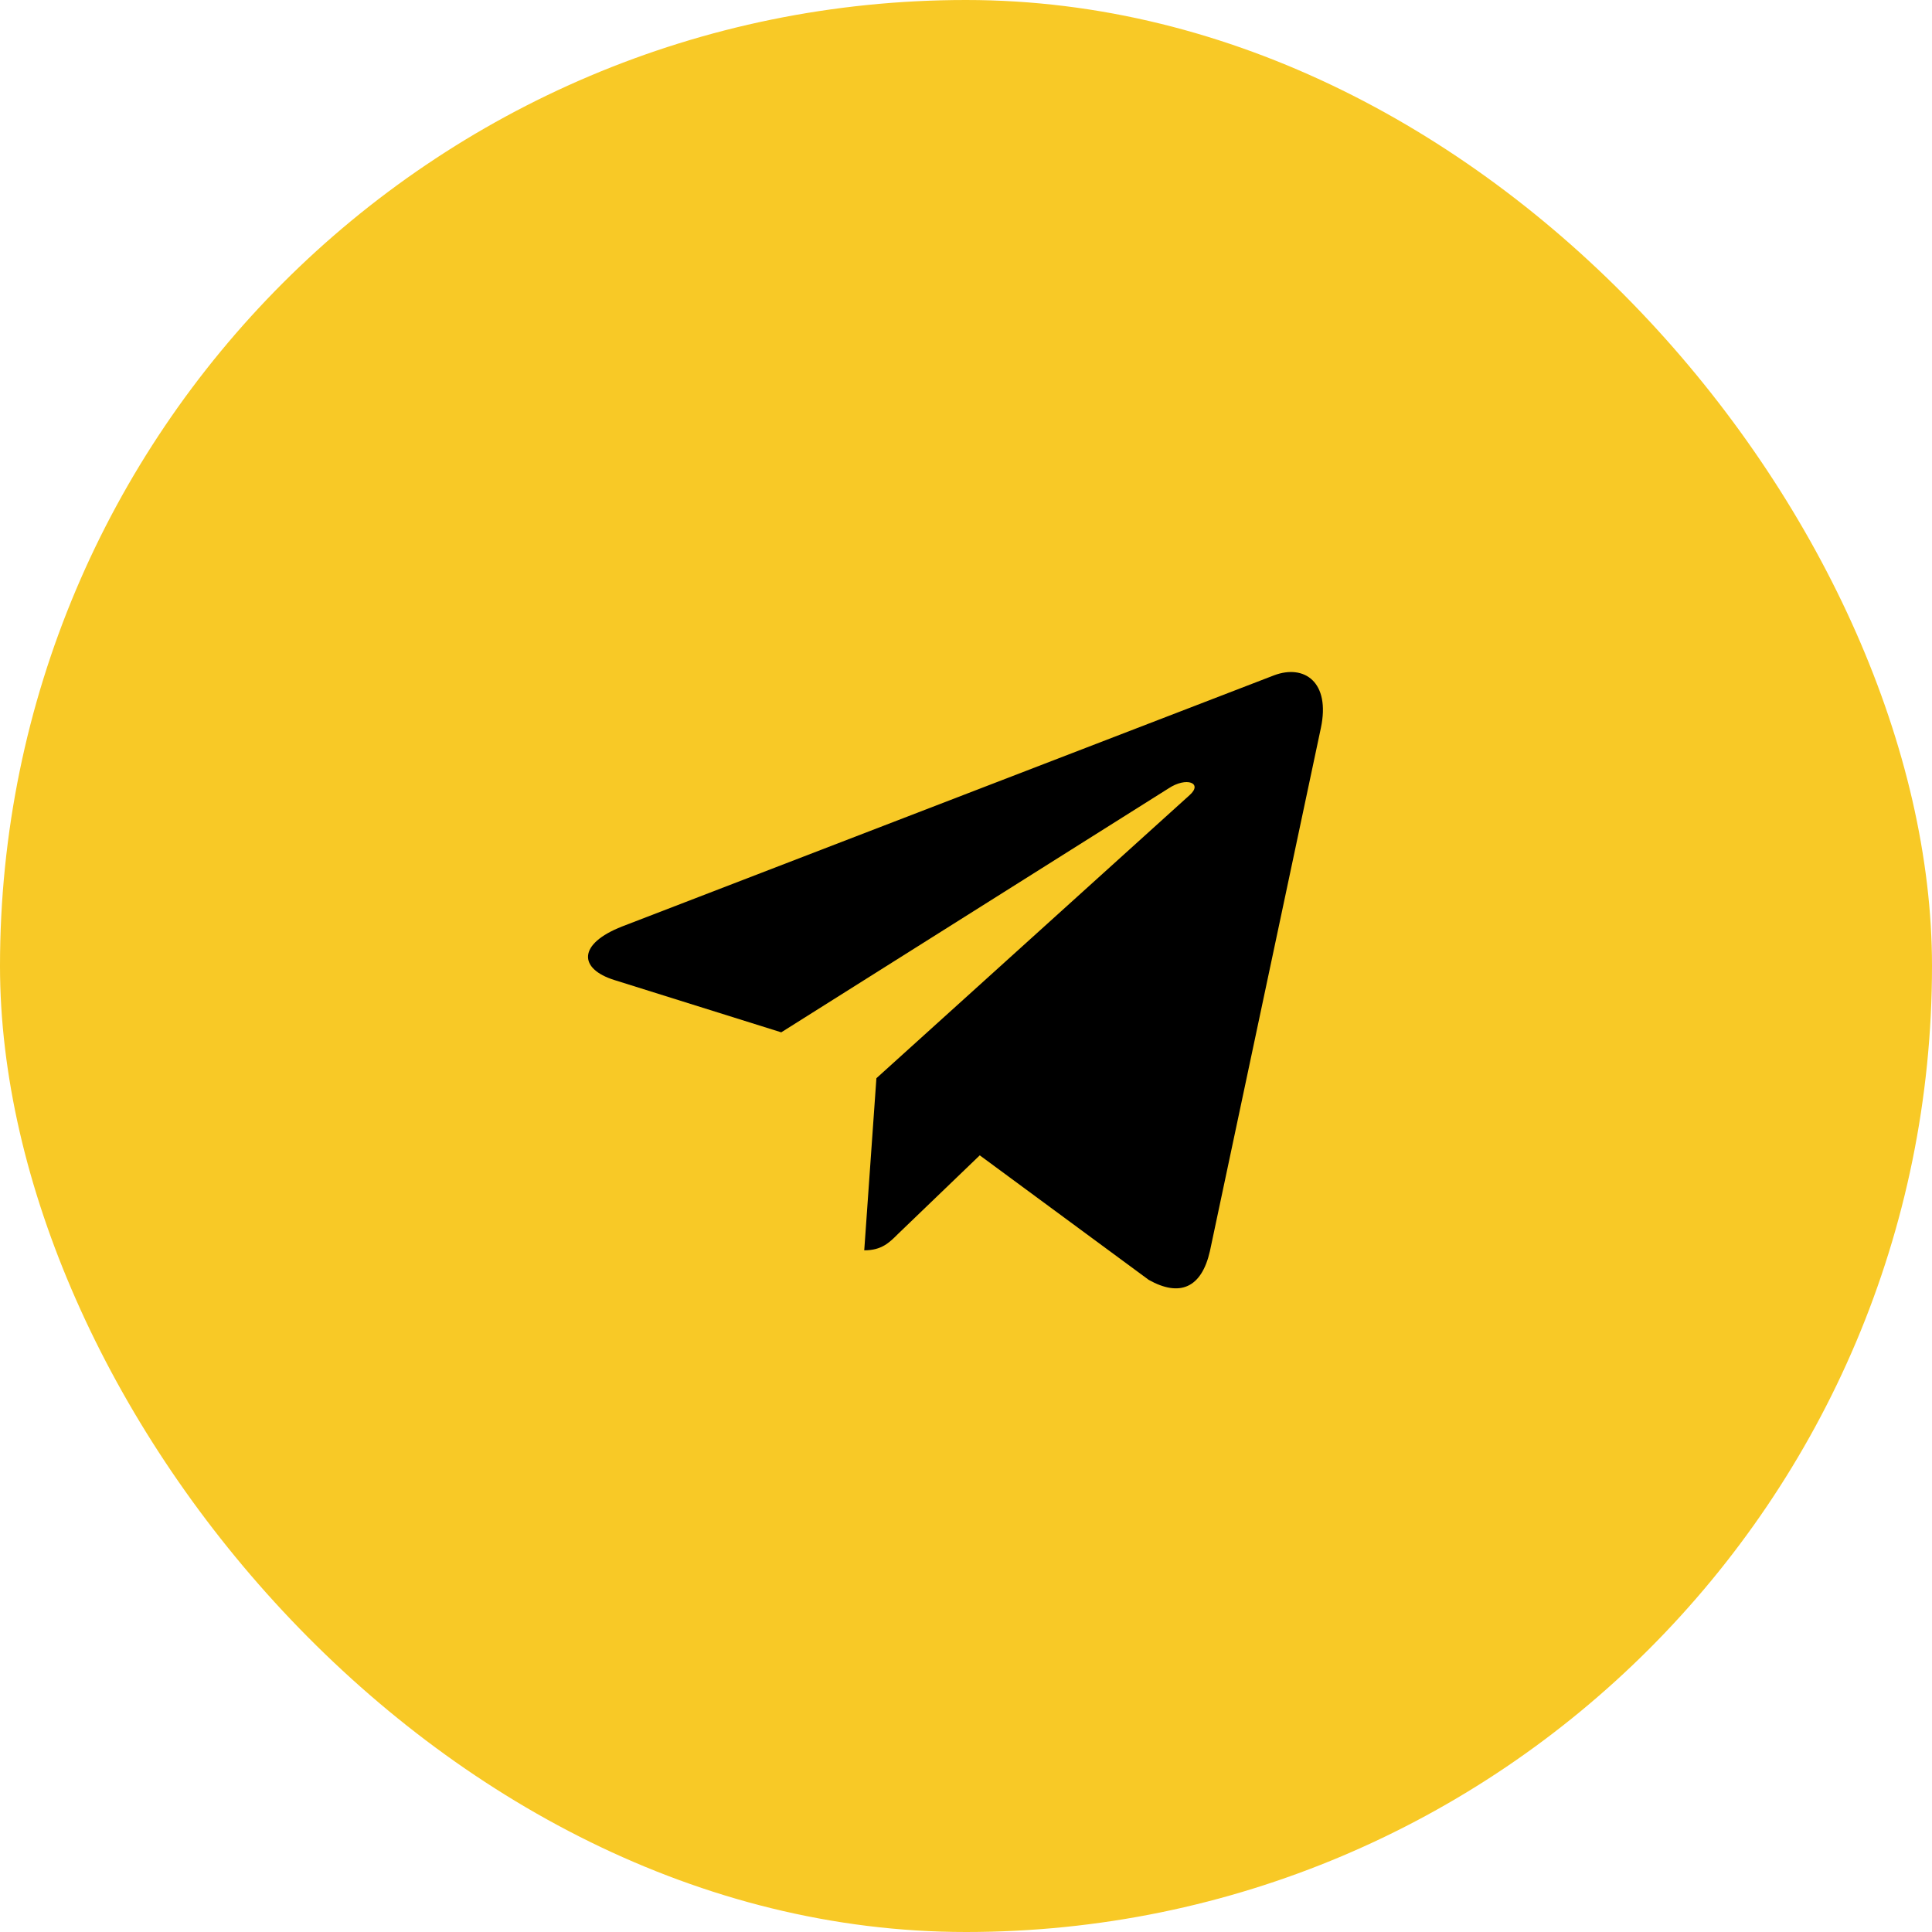
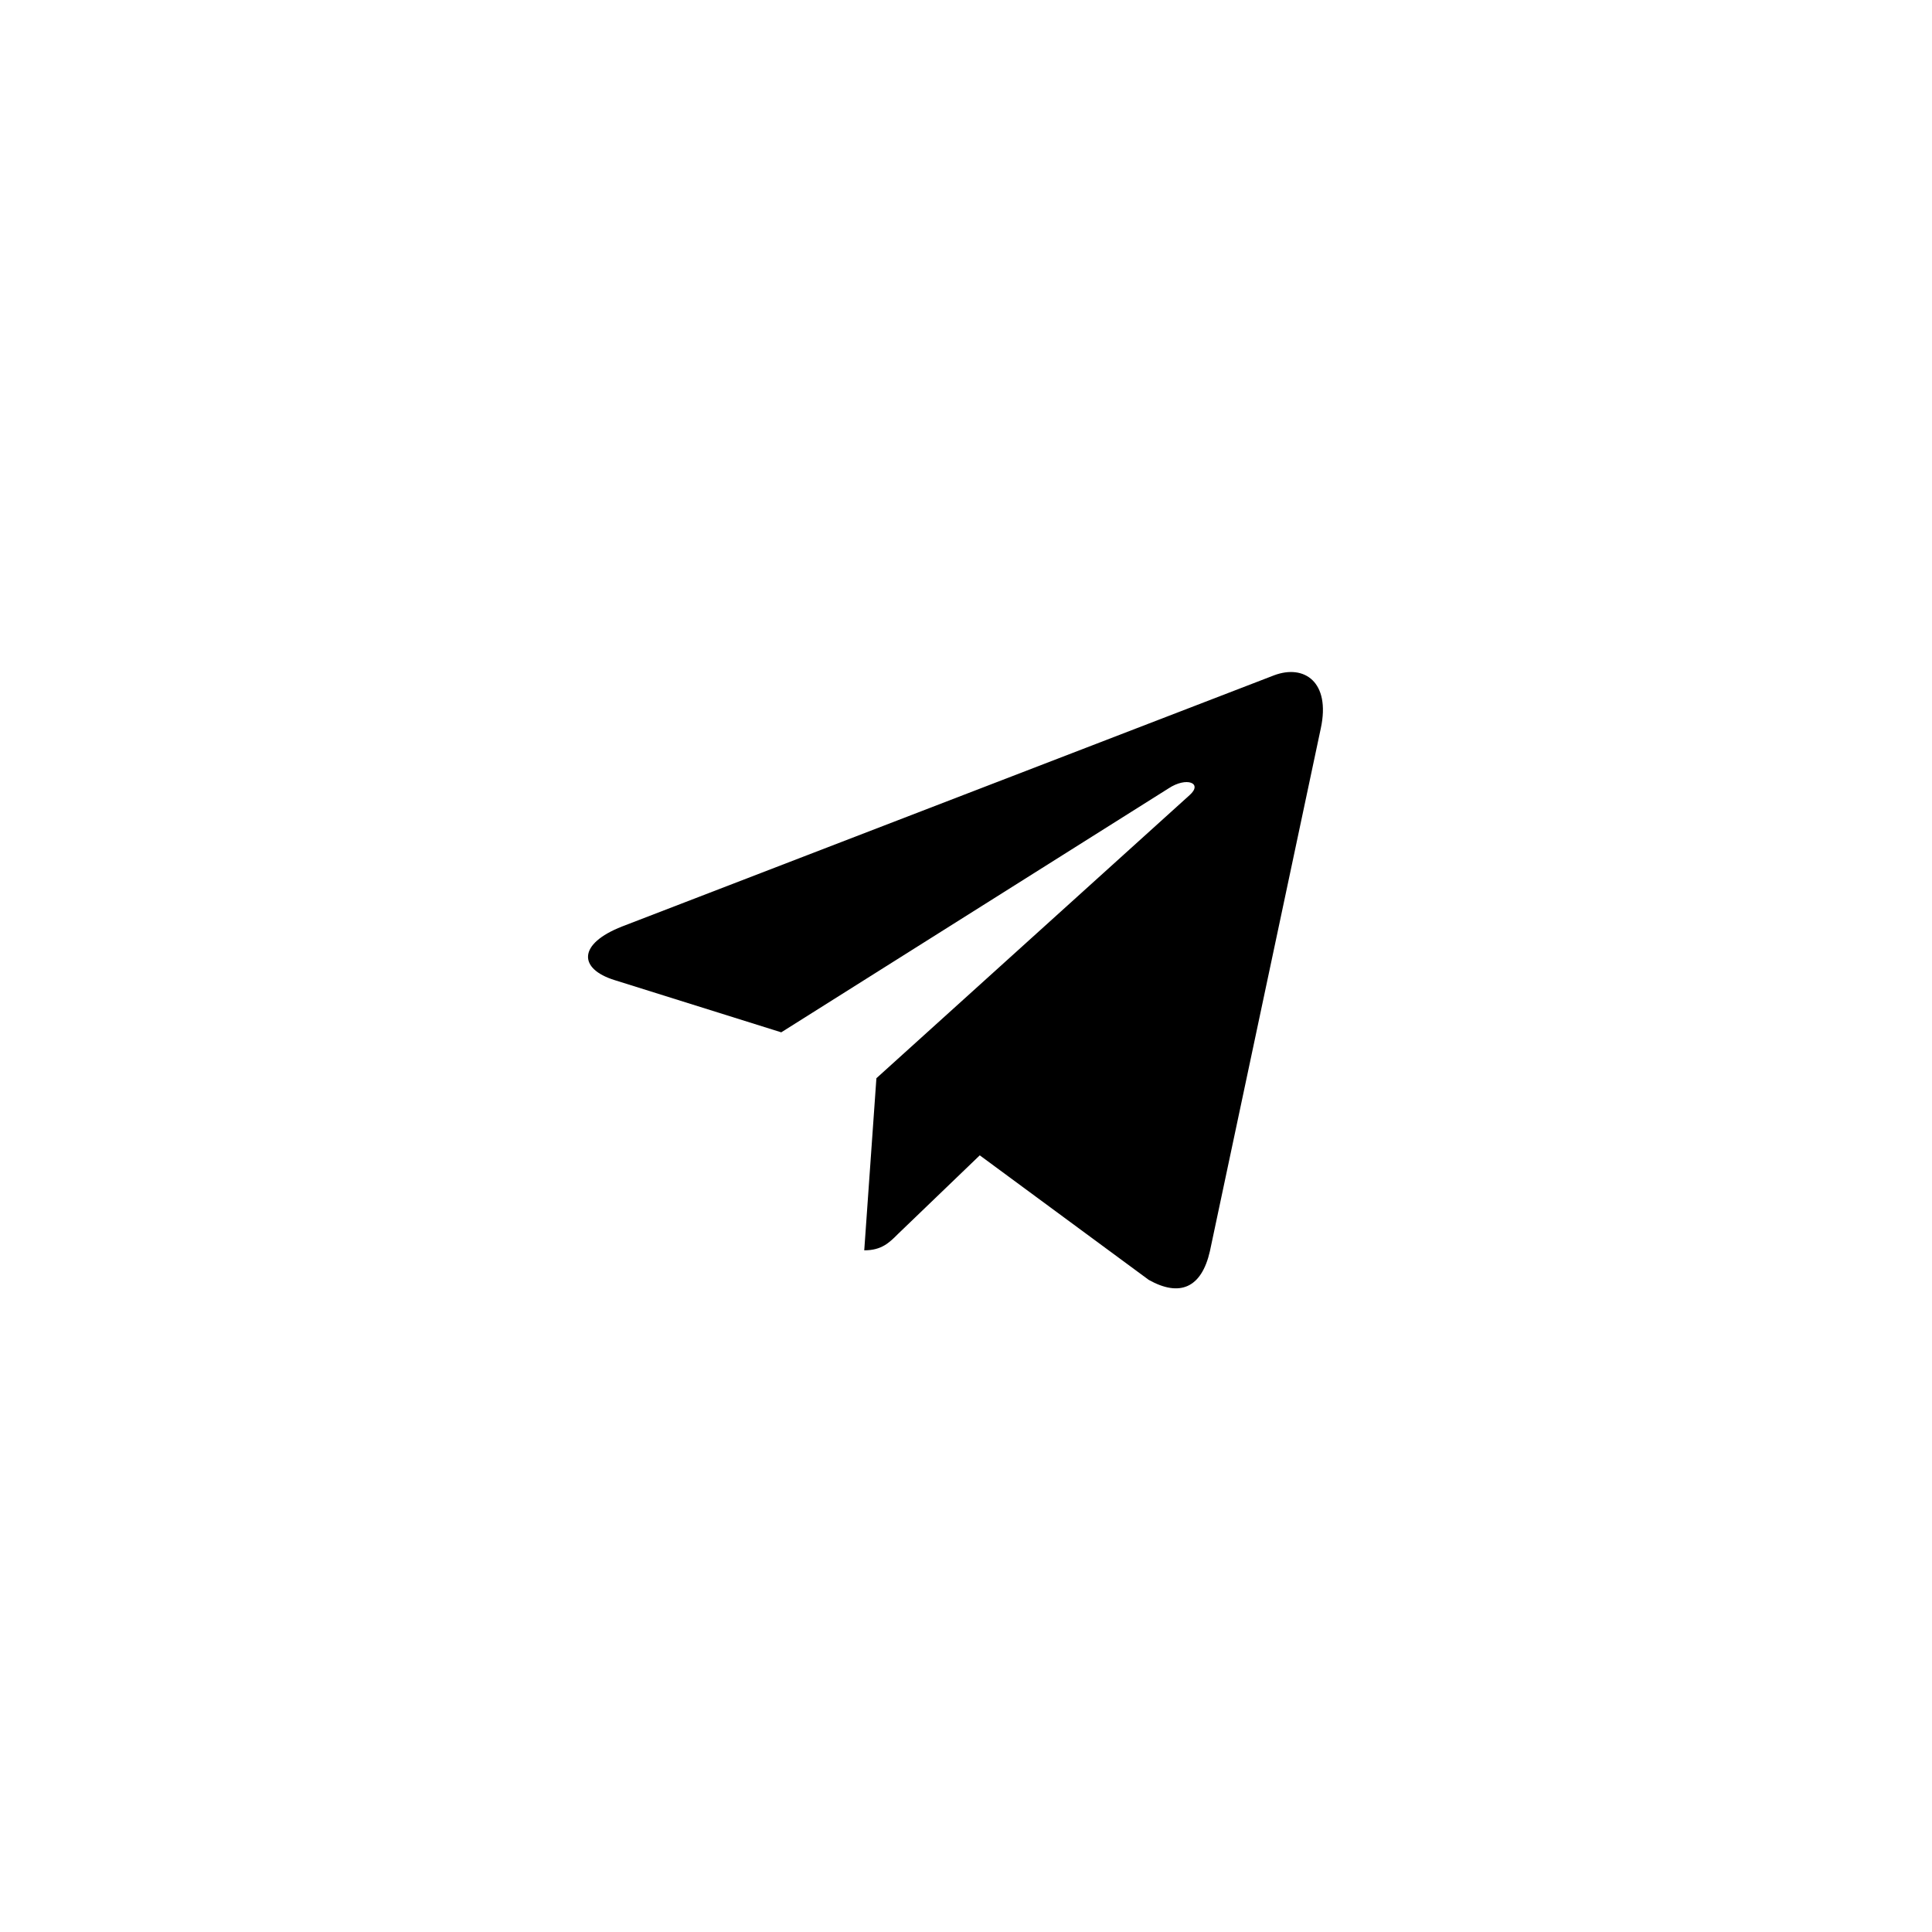
<svg xmlns="http://www.w3.org/2000/svg" width="24" height="24" viewBox="0 0 24 24" fill="none">
-   <rect width="24" height="24" rx="12" fill="#F8C926" />
-   <path d="M16.408 9.045L15.03 15.542C14.926 16 14.655 16.115 14.27 15.899L12.171 14.352L11.158 15.326C11.046 15.438 10.952 15.532 10.736 15.532L10.887 13.394L14.777 9.878C14.947 9.728 14.741 9.644 14.514 9.795L9.705 12.824L7.634 12.175C7.184 12.035 7.176 11.725 7.728 11.509L15.827 8.389C16.202 8.248 16.53 8.472 16.408 9.045Z" fill="black" />
+   <path d="M16.408 9.045L15.03 15.542C14.926 16 14.655 16.115 14.27 15.899L12.171 14.352L11.158 15.326C11.046 15.438 10.952 15.532 10.736 15.532L10.887 13.394L14.777 9.878C14.947 9.728 14.741 9.644 14.514 9.795L9.705 12.824L7.634 12.175C7.184 12.035 7.176 11.725 7.728 11.509L15.827 8.389C16.202 8.248 16.53 8.472 16.408 9.045" fill="black" />
</svg>